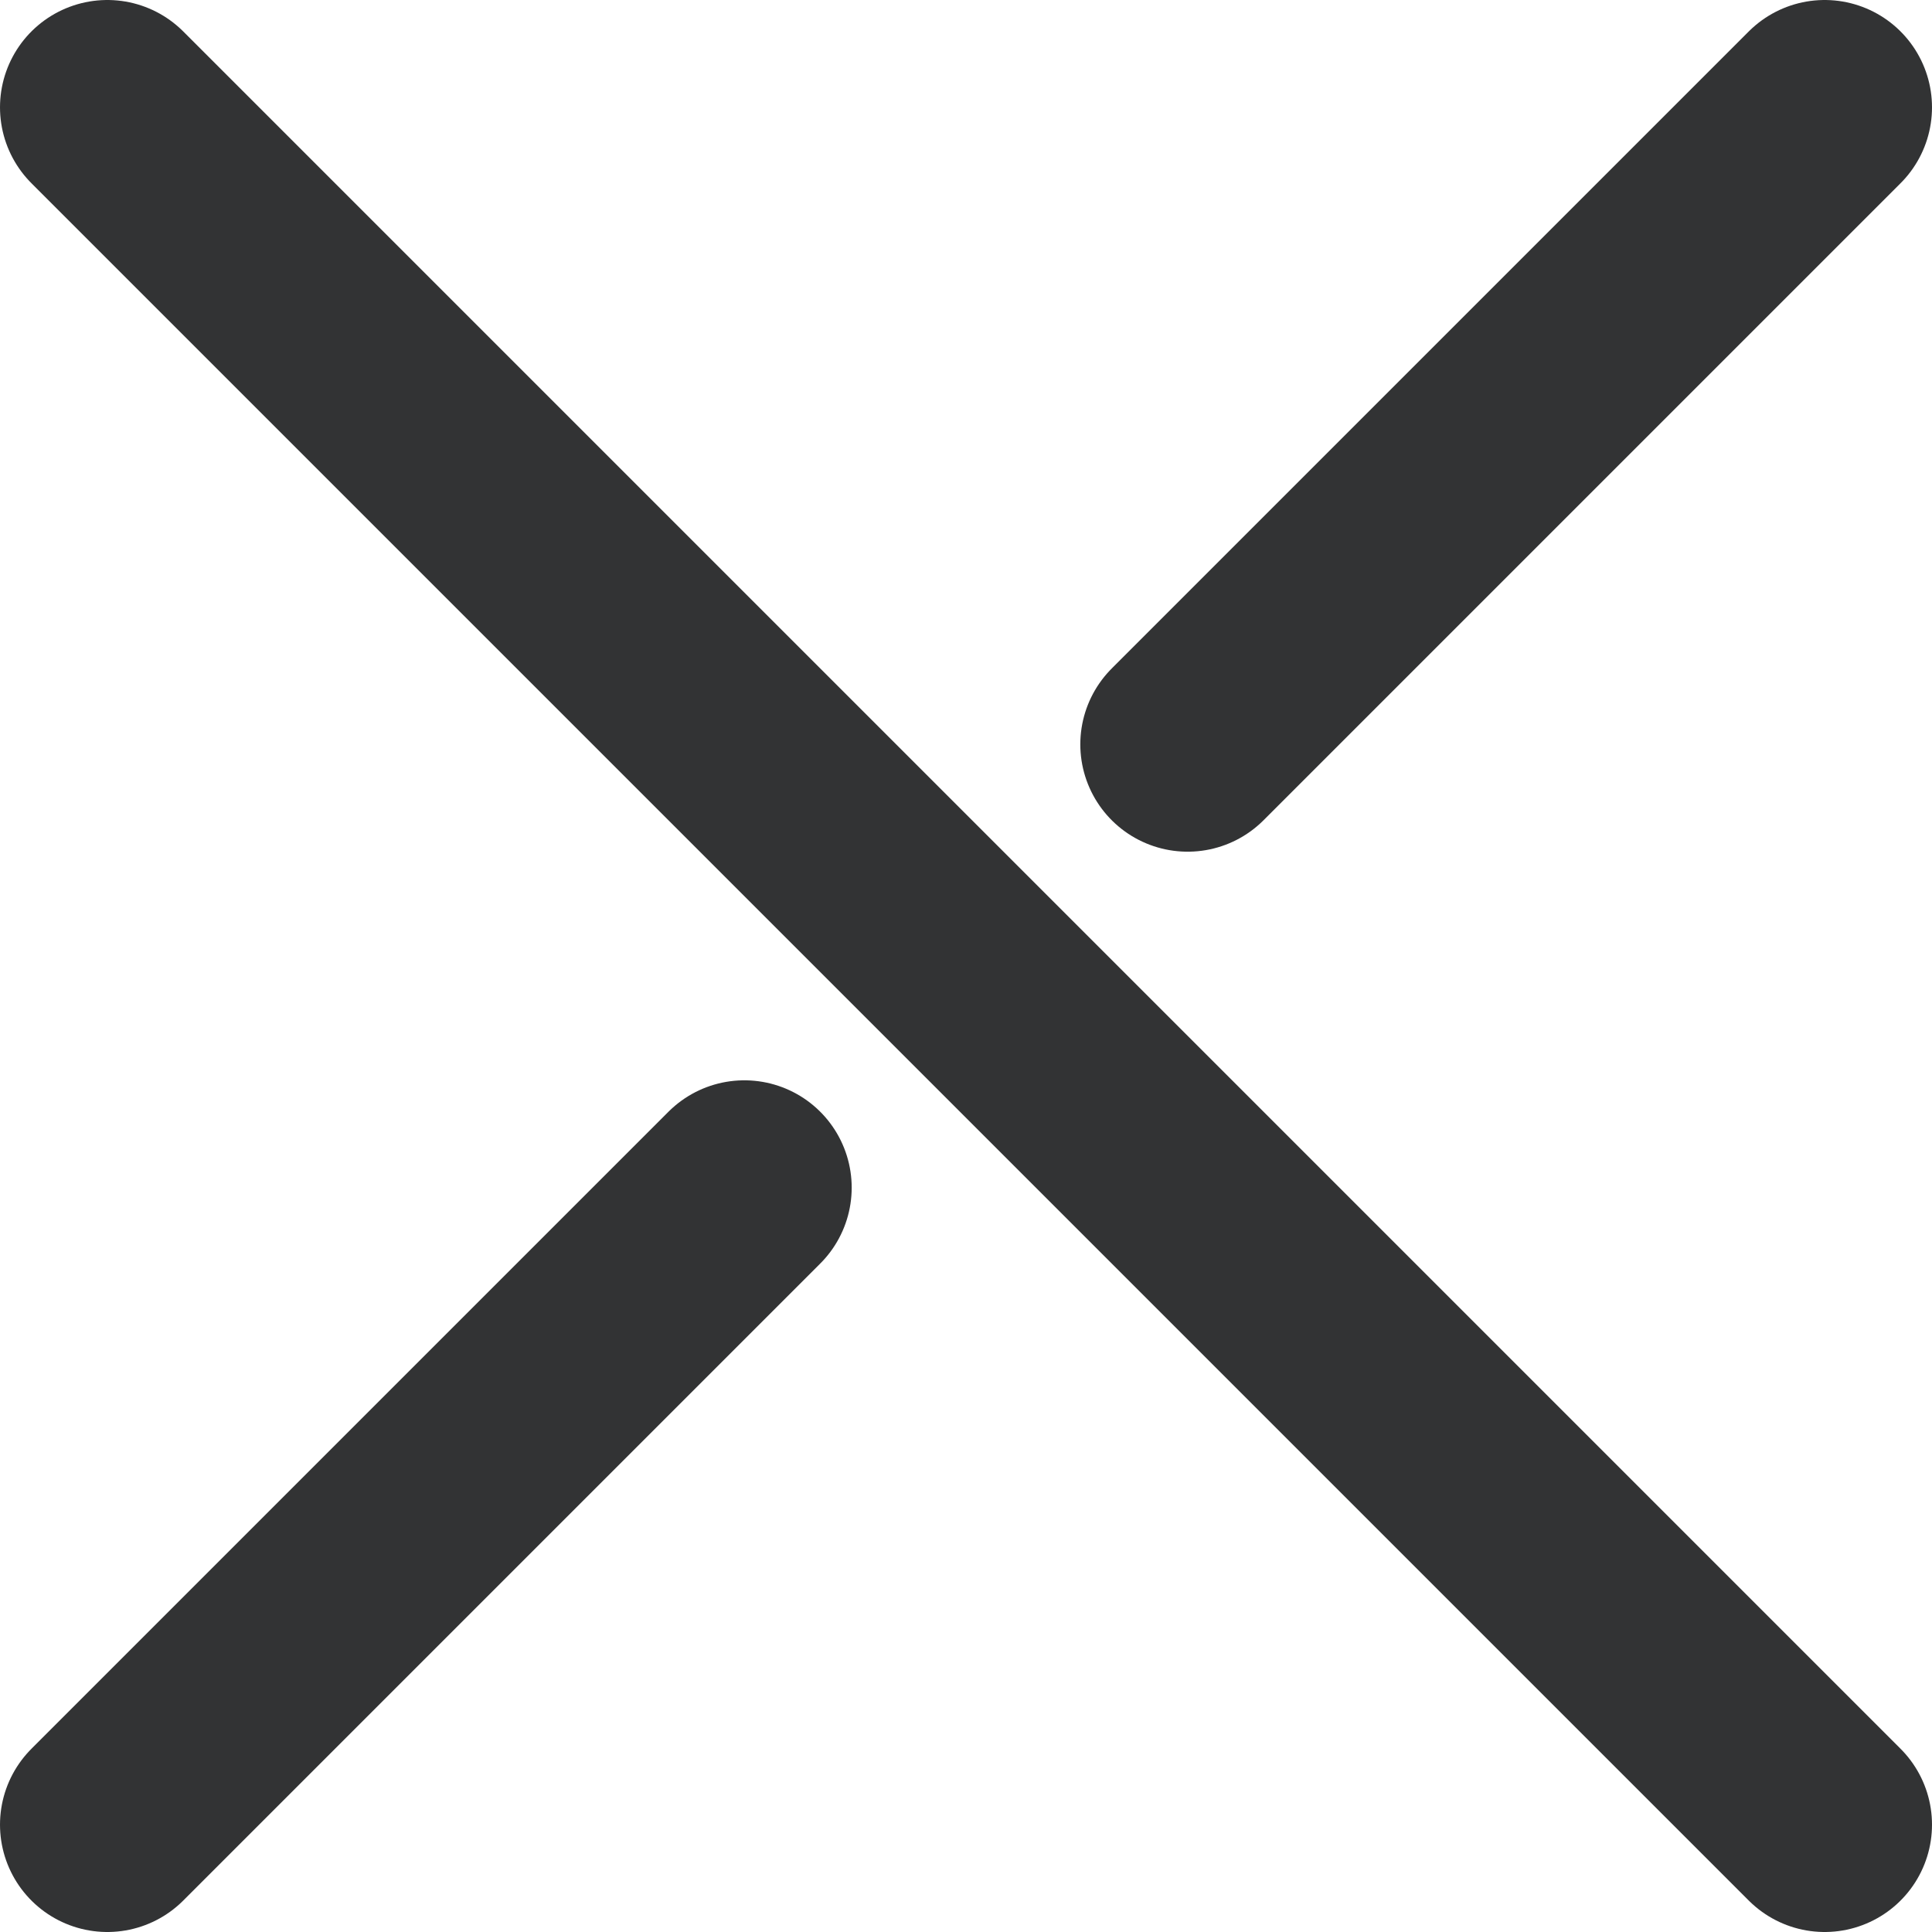
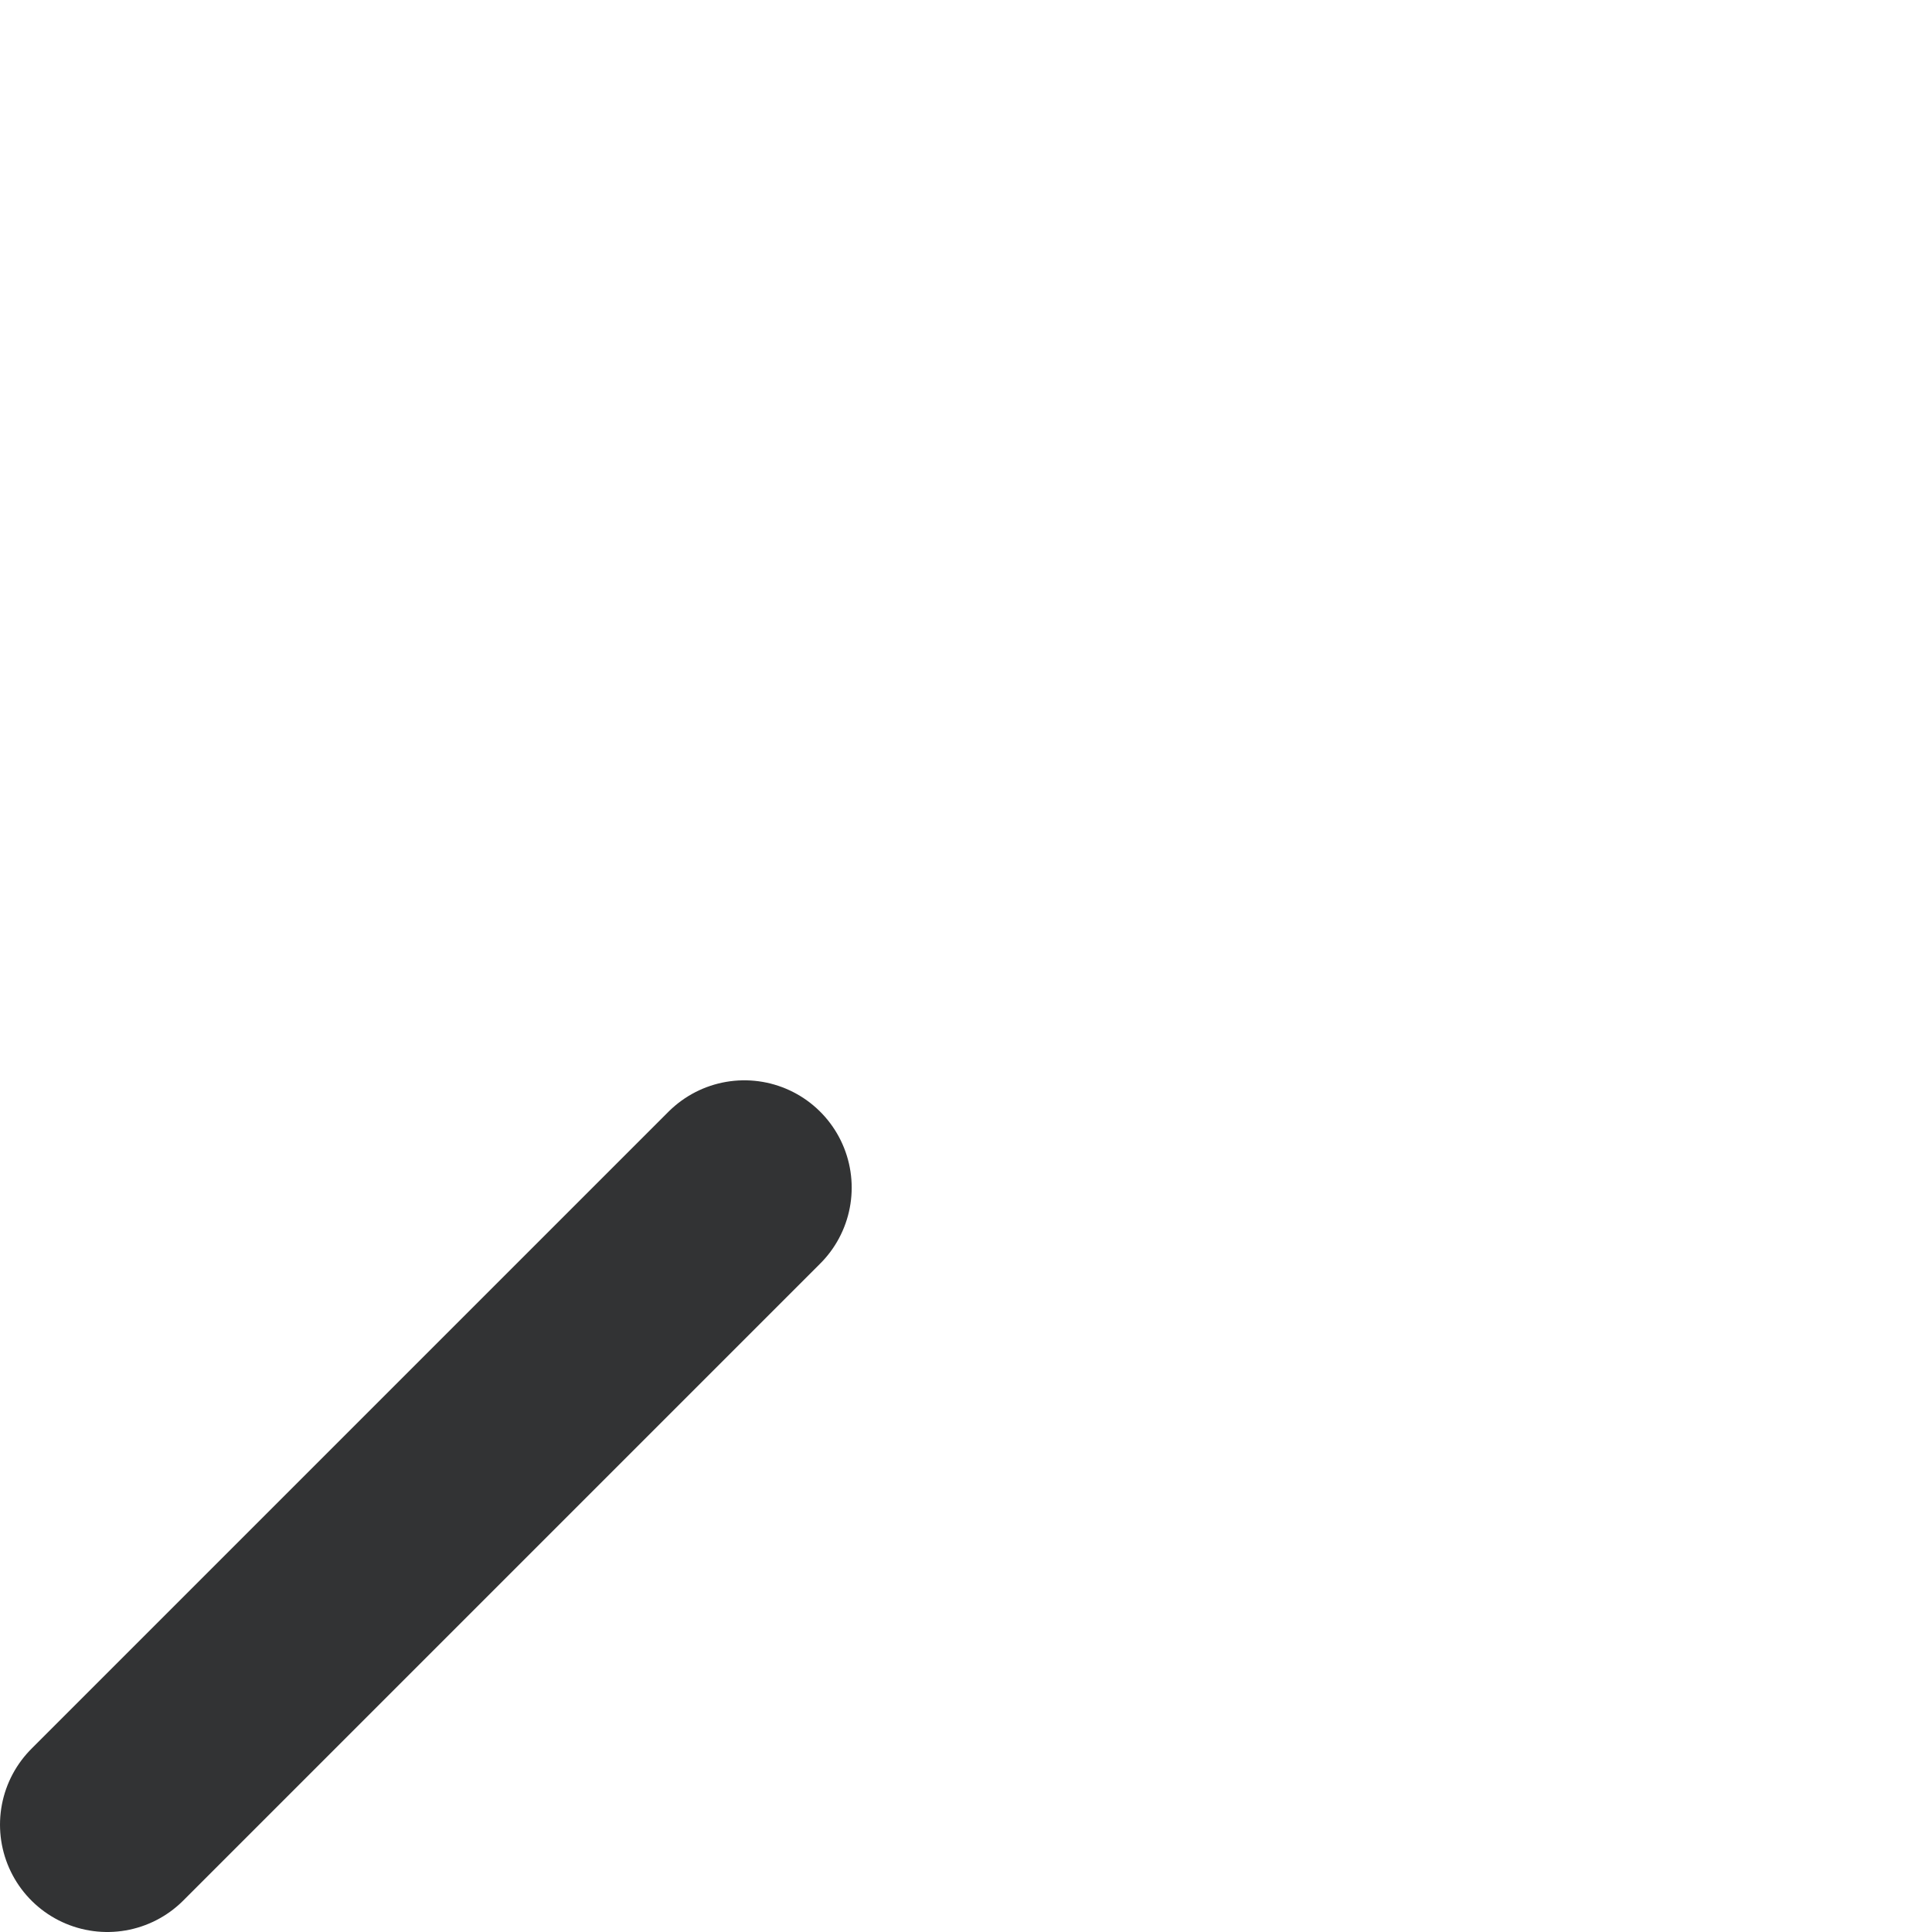
<svg xmlns="http://www.w3.org/2000/svg" width="18" height="18" viewBox="0 0 18 18" fill="none">
-   <path d="M17 17L1 1" stroke="#323334" stroke-width="2" stroke-linecap="round" stroke-linejoin="round" />
  <path d="M1 17L6.935 11.065" stroke="#323334" stroke-width="2" stroke-linecap="round" stroke-linejoin="round" />
-   <path d="M11.065 6.935L17 1" stroke="#323334" stroke-width="2" stroke-linecap="round" stroke-linejoin="round" />
</svg>